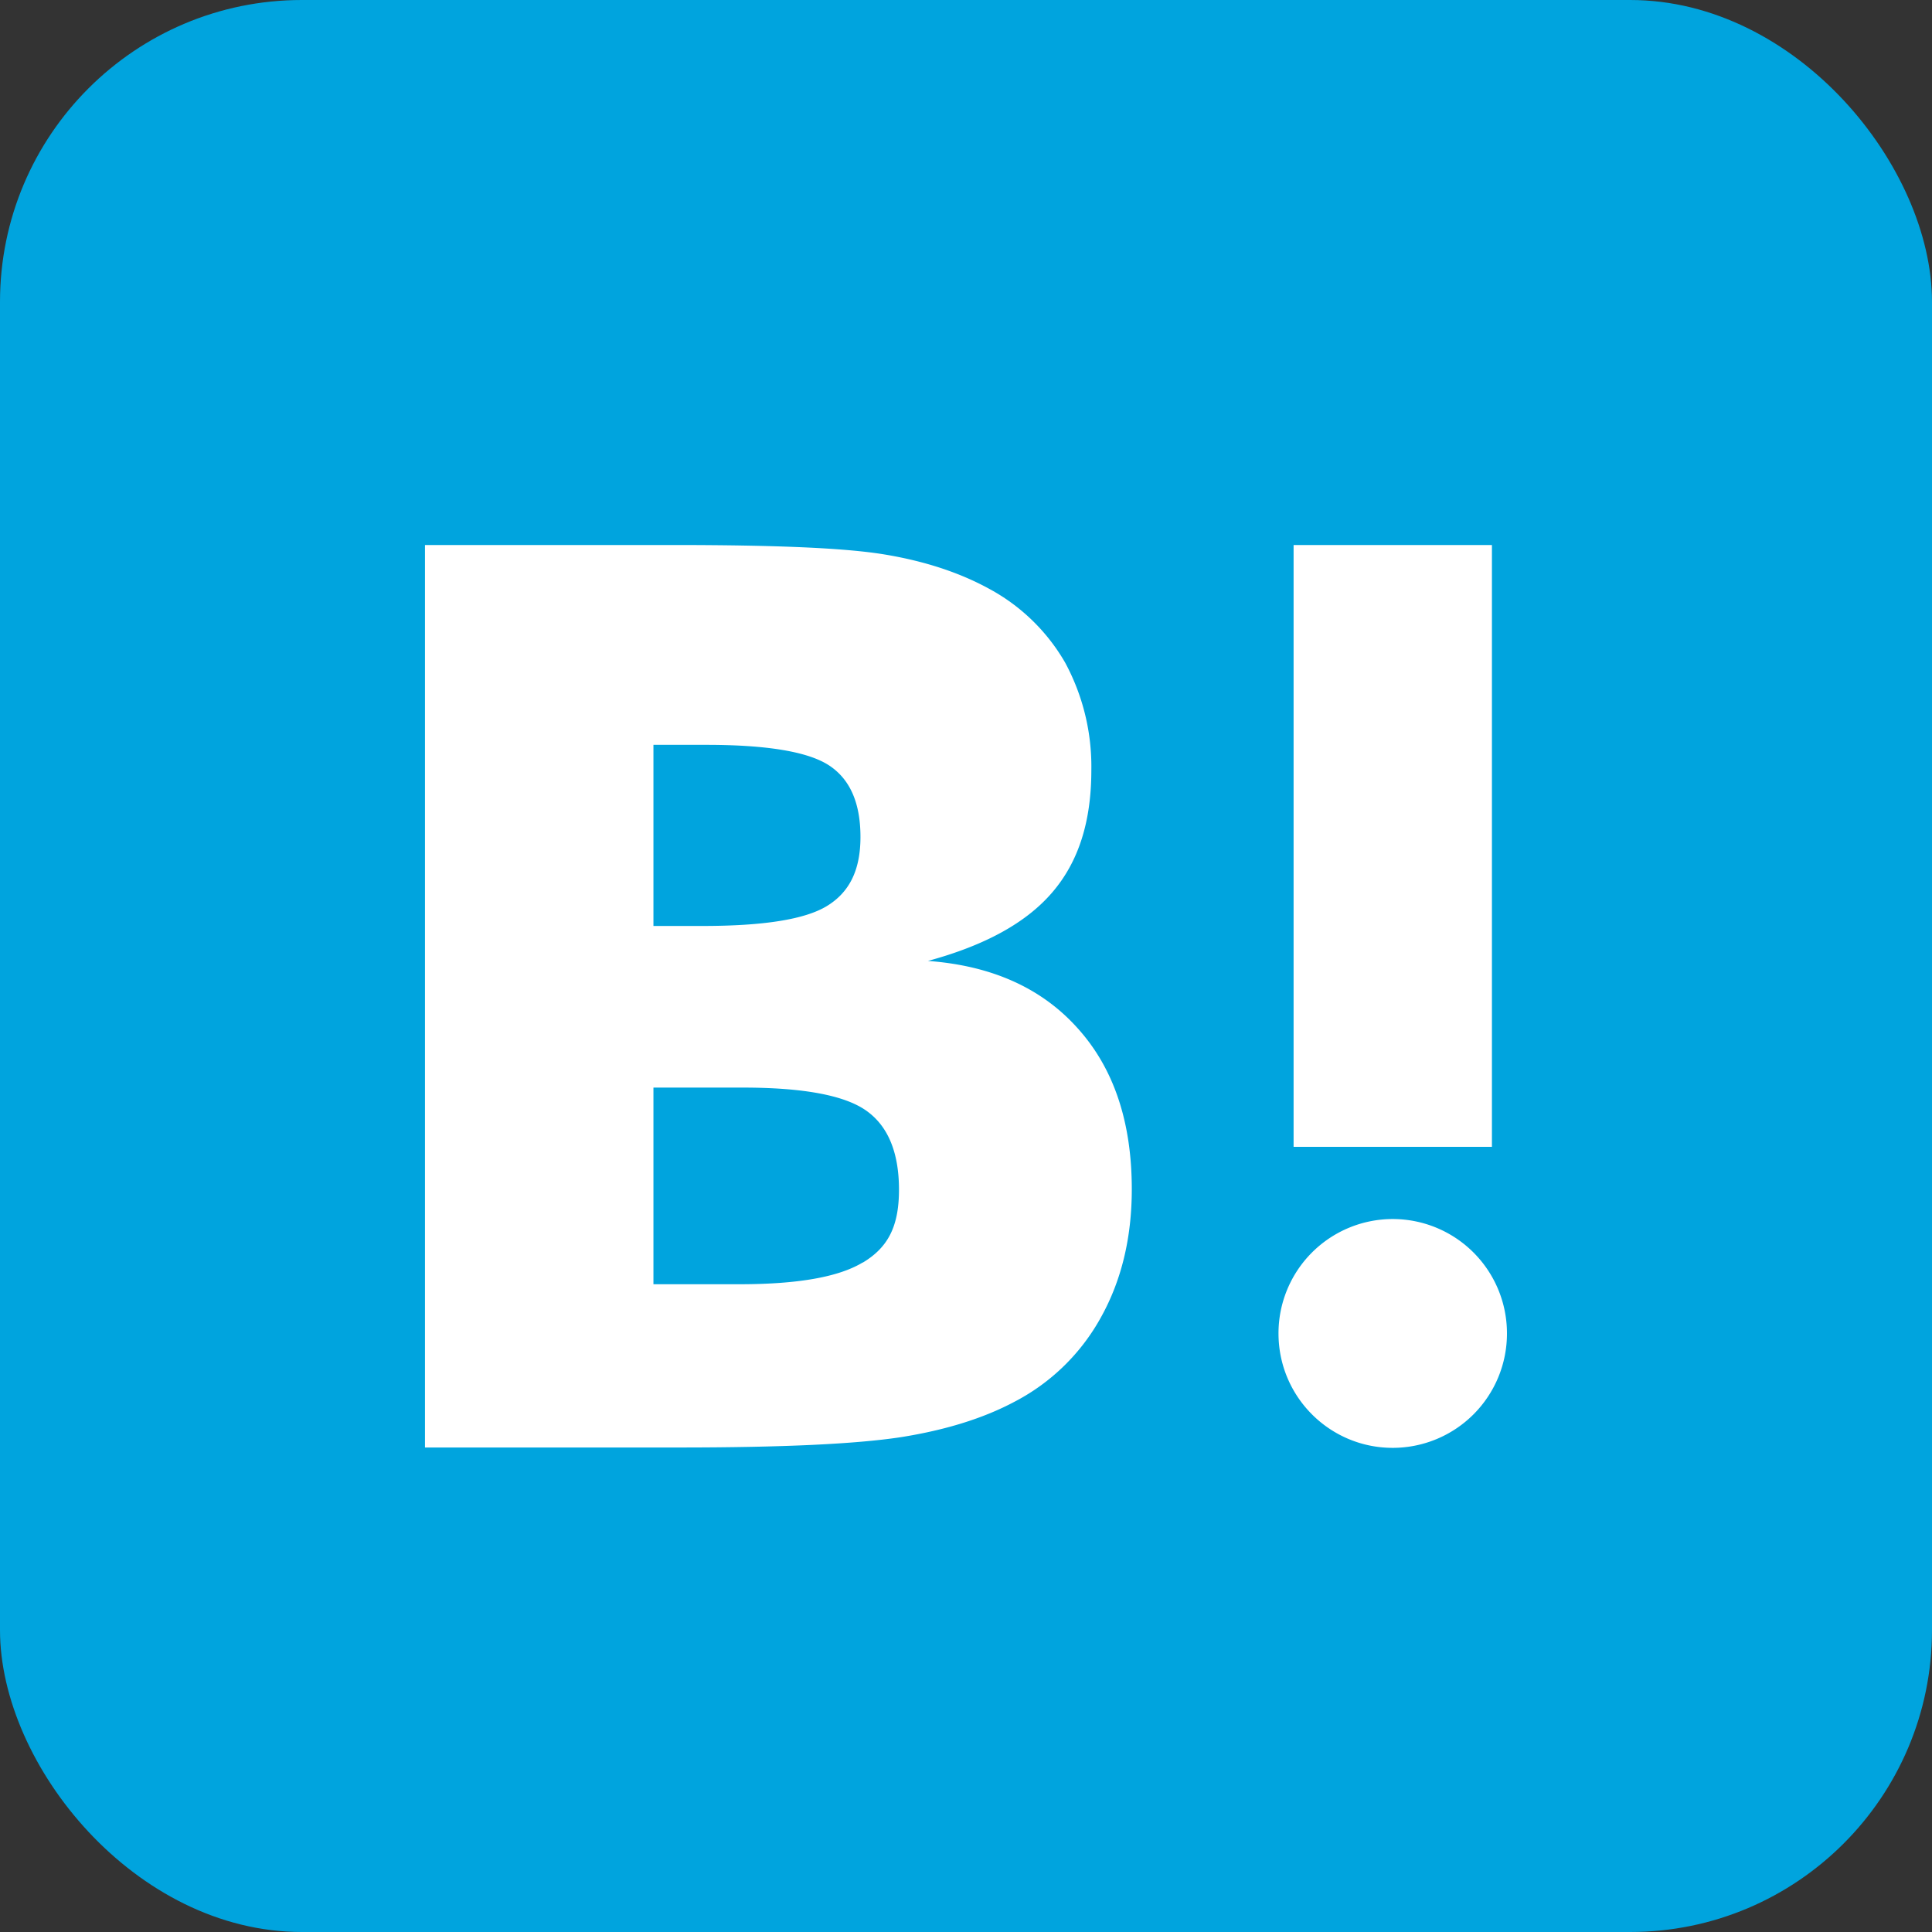
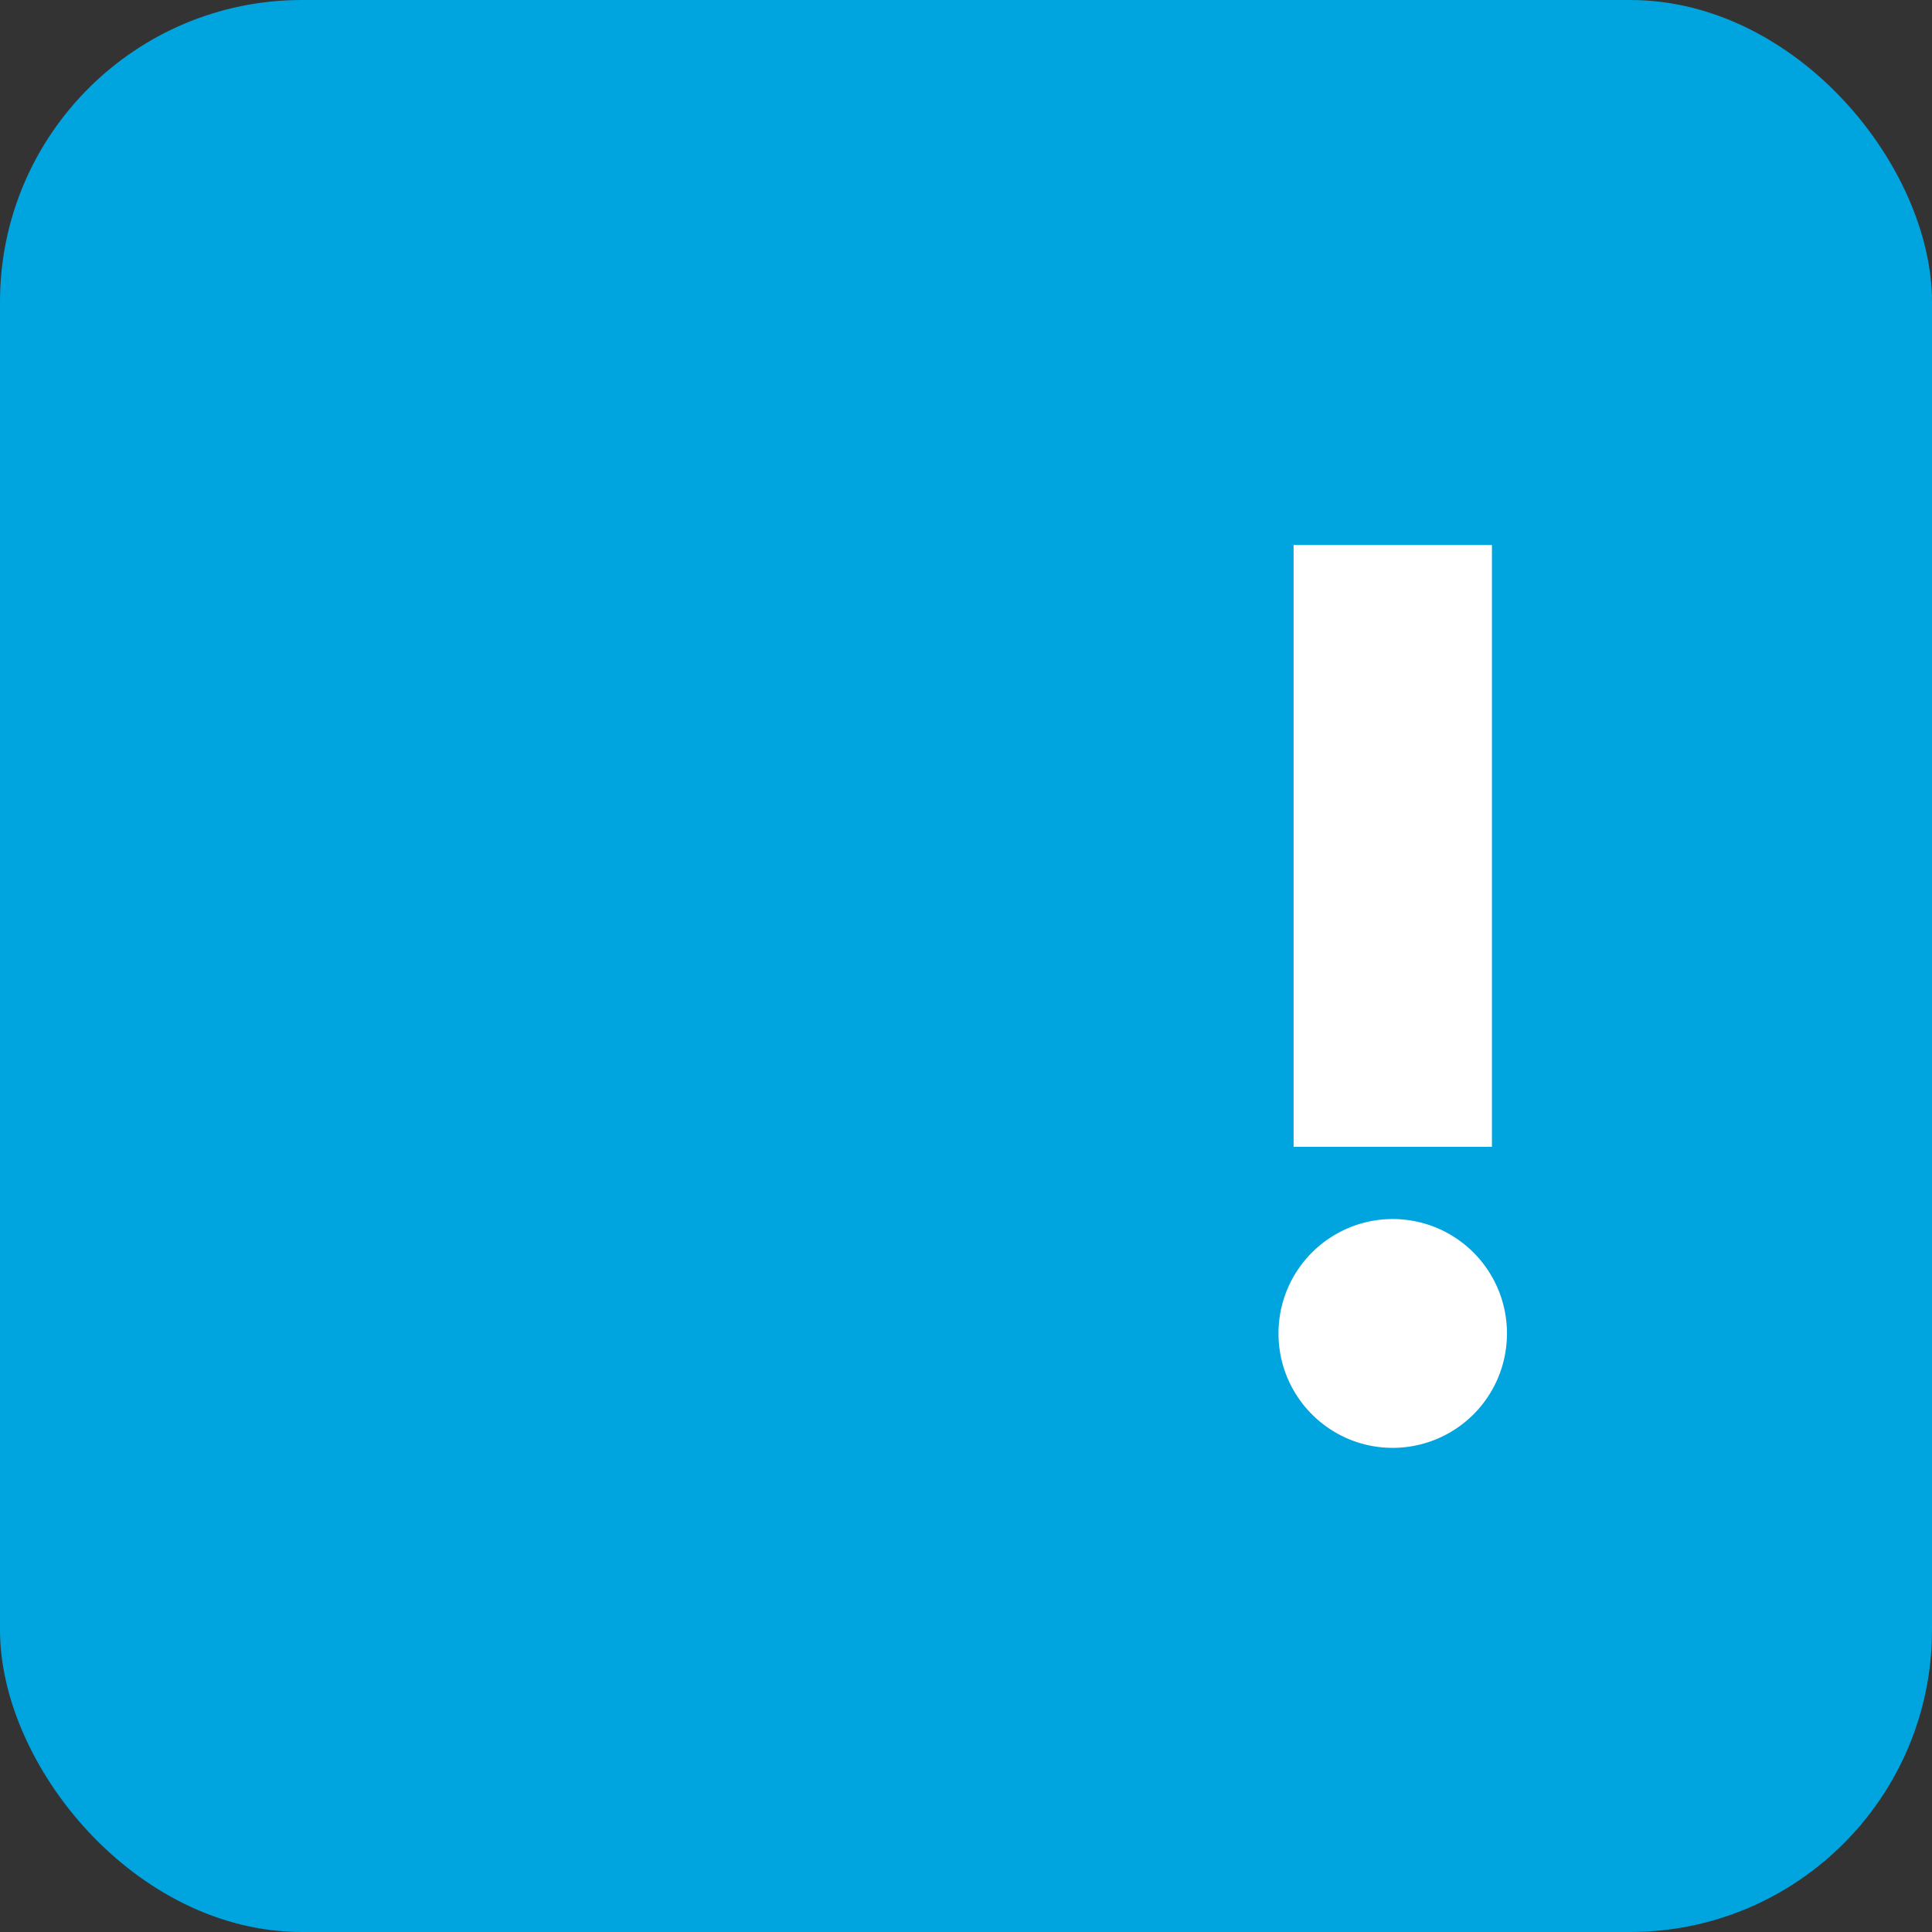
<svg xmlns="http://www.w3.org/2000/svg" width="32" height="32" fill="none">
  <rect width="100%" height="100%" fill="#333333" stroke="none" />
  <rect width="32" height="32" rx="5" fill="#00A4DE" />
-   <path fill-rule="evenodd" clip-rule="evenodd" d="M17.852 17.034c-.595-.667-1.423-1.04-2.483-1.118.946-.257 1.63-.632 2.063-1.139.433-.506.644-1.17.644-2.02a3.623 3.623 0 00-.434-1.782 3.208 3.208 0 00-1.261-1.224c-.48-.263-1.051-.454-1.722-.566-.67-.112-1.846-.158-3.527-.158H7.039v14.948h4.218c1.694 0 2.916-.057 3.665-.171.75-.119 1.373-.316 1.88-.586a3.45 3.45 0 001.438-1.408c.335-.605.506-1.309.506-2.112 0-1.111-.296-2-.894-2.664zm-7.029-4.697h.874c1.012 0 1.69.114 2.037.342.348.23.518.625.518 1.184 0 .56-.19.921-.558 1.145-.368.223-1.058.329-2.063.329h-.808v-3zm1.426 8.934c.959 0 1.642-.118 2.043-.362l-.007.007c.408-.244.605-.58.605-1.21 0-.632-.19-1.067-.552-1.317-.361-.25-1.045-.375-2.03-.375h-1.485v3.257h1.426z" fill="#fff" />
  <path d="M23.068 20.191a1.893 1.893 0 00-1.892 1.895c0 1.047.847 1.895 1.892 1.895a1.893 1.893 0 001.892-1.895 1.893 1.893 0 00-1.892-1.895zM21.426 9.027h3.285v9.968h-3.285z" fill="#fff" />
</svg>